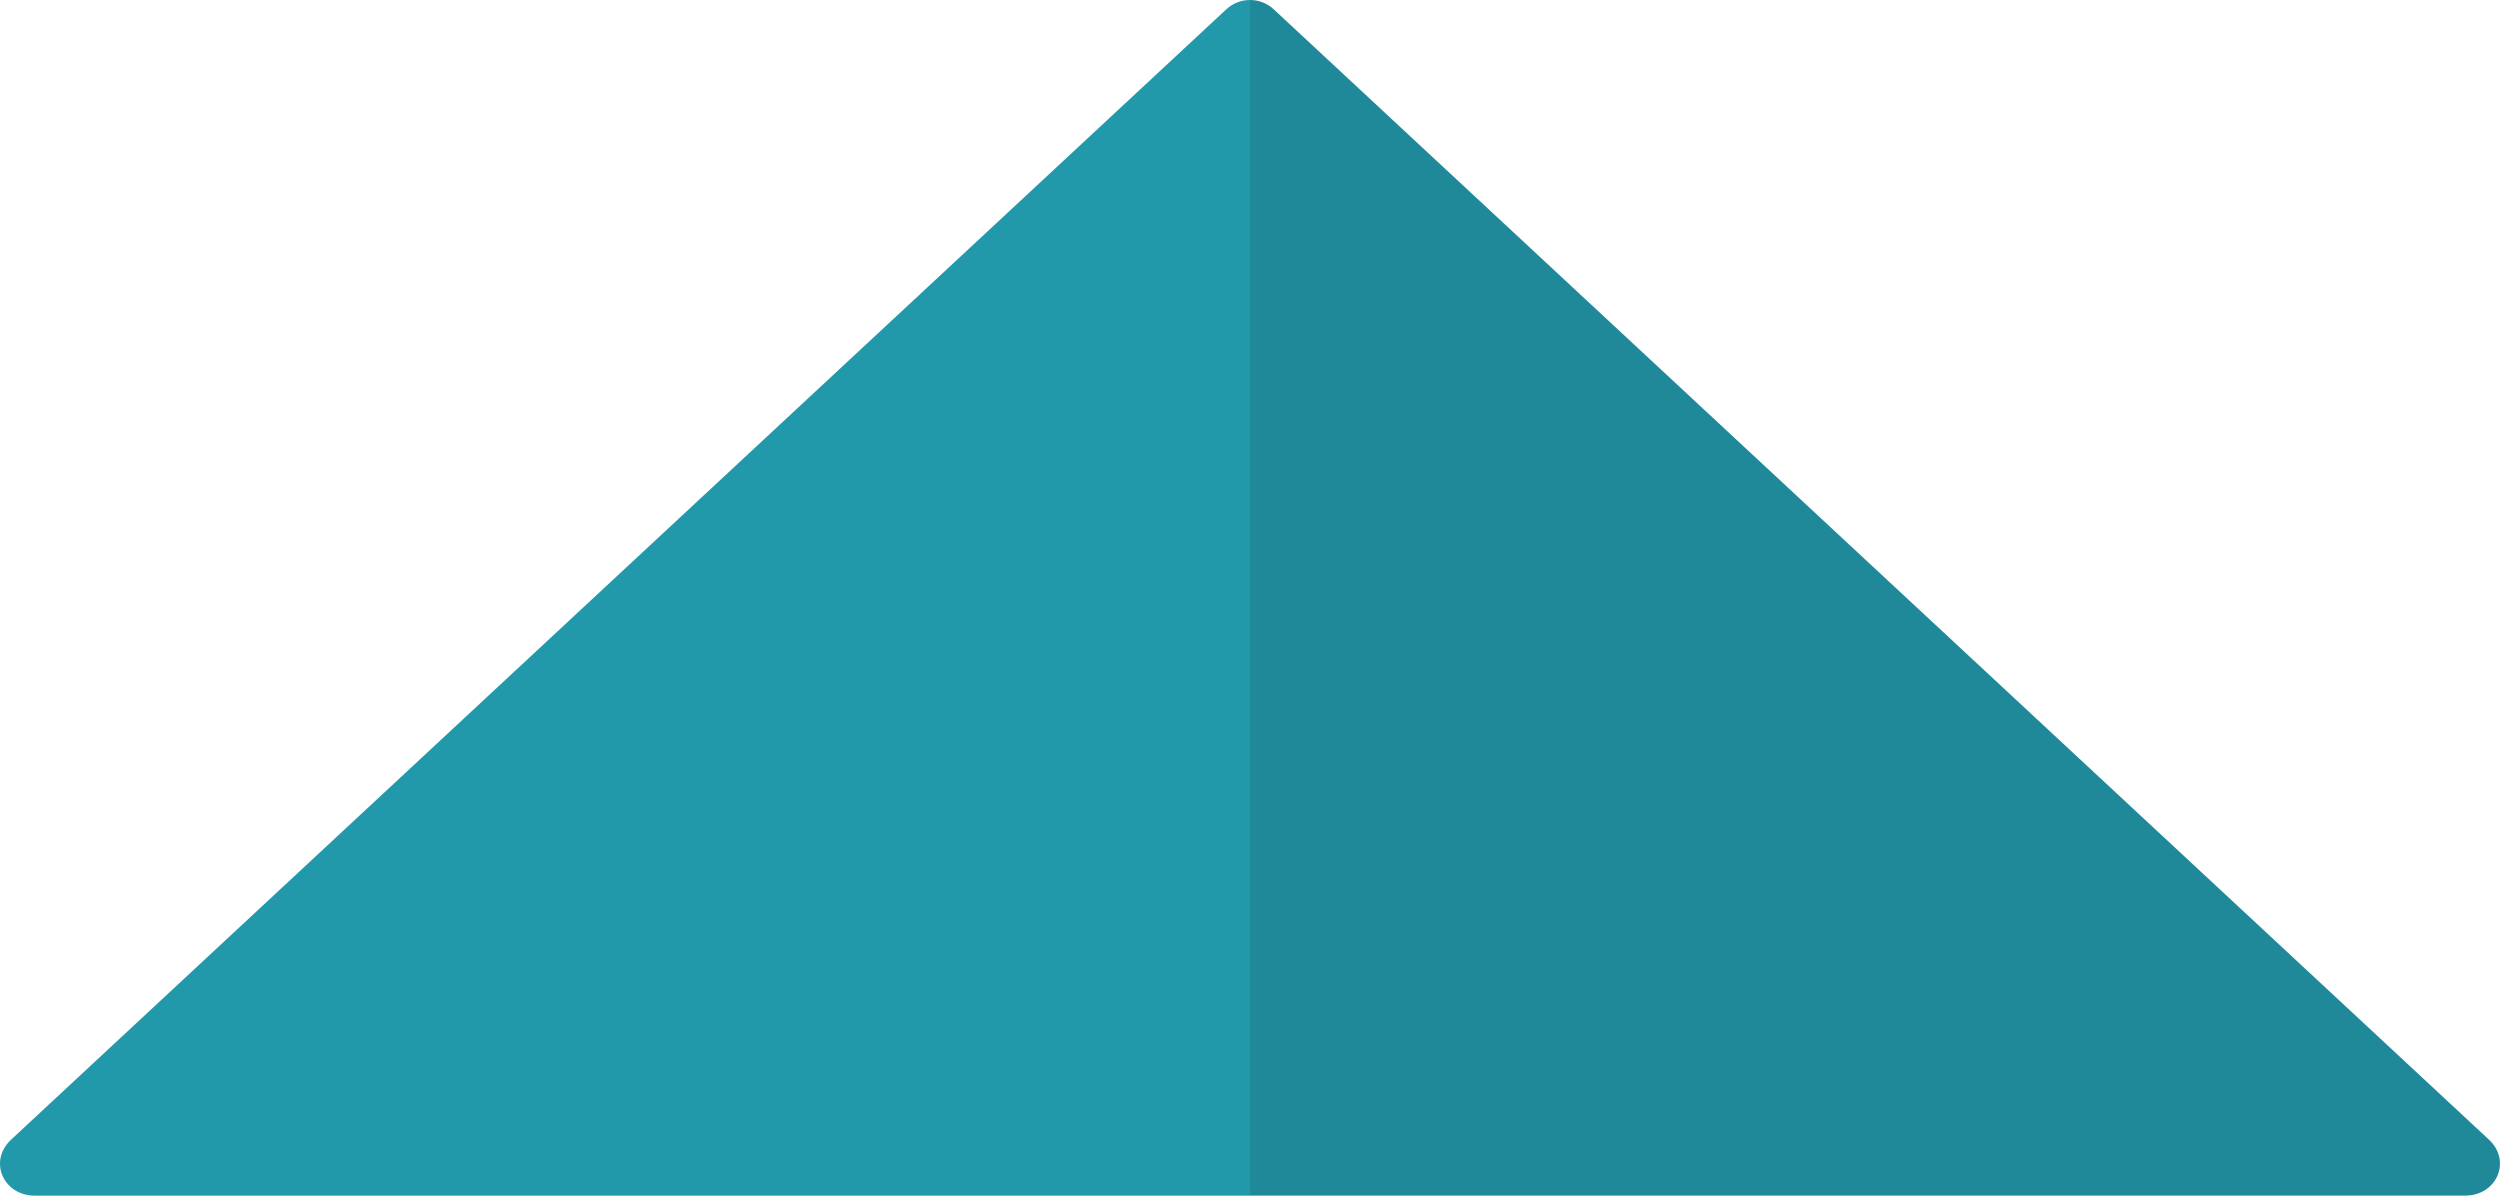
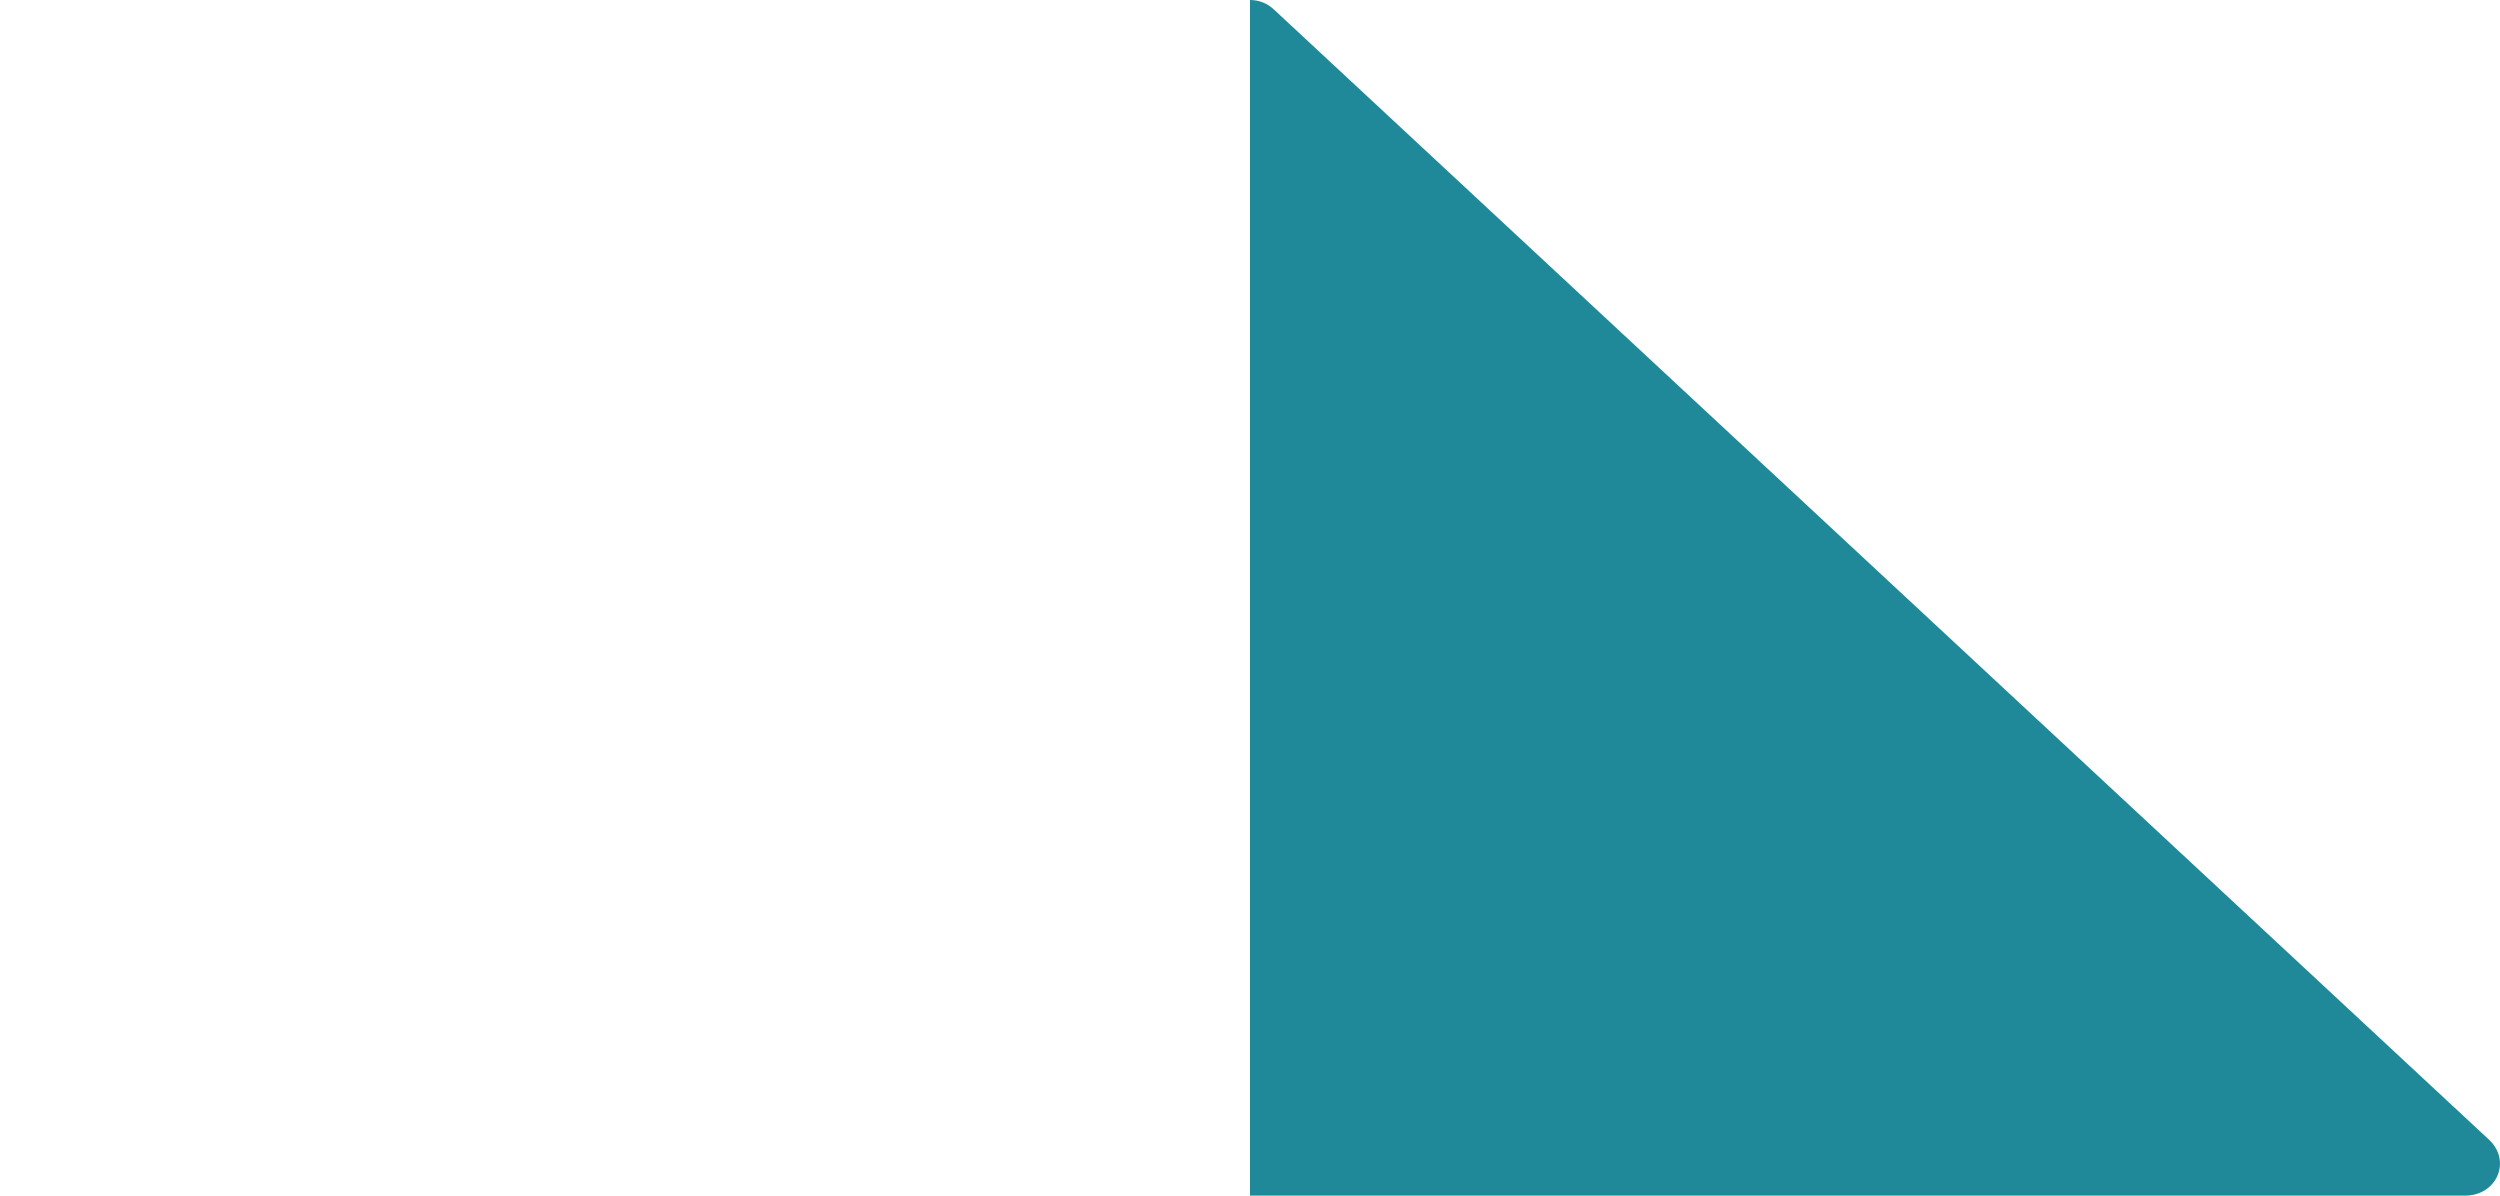
<svg xmlns="http://www.w3.org/2000/svg" id="_レイヤー_2" data-name="レイヤー 2" viewBox="0 0 575 275">
  <defs>
    <style>
      .cls-1 {
        fill: #1f8999;
      }

      .cls-1, .cls-2 {
        fill-rule: evenodd;
      }

      .cls-2 {
        fill: #2299ab;
      }
    </style>
  </defs>
  <g id="_レイヤー_1-2" data-name="レイヤー 1">
    <g>
-       <path class="cls-2" d="M287.5,275H8.01c-7.26,0-10.76-7.96-5.45-12.89L282.05,2.14C283.58.71,285.54,0,287.5,0v275Z" />
      <path class="cls-1" d="M287.5,0c1.96,0,3.92.71,5.45,2.14l279.49,259.96c5.3,4.93,1.8,12.89-5.45,12.89h-279.49V0Z" />
    </g>
  </g>
</svg>